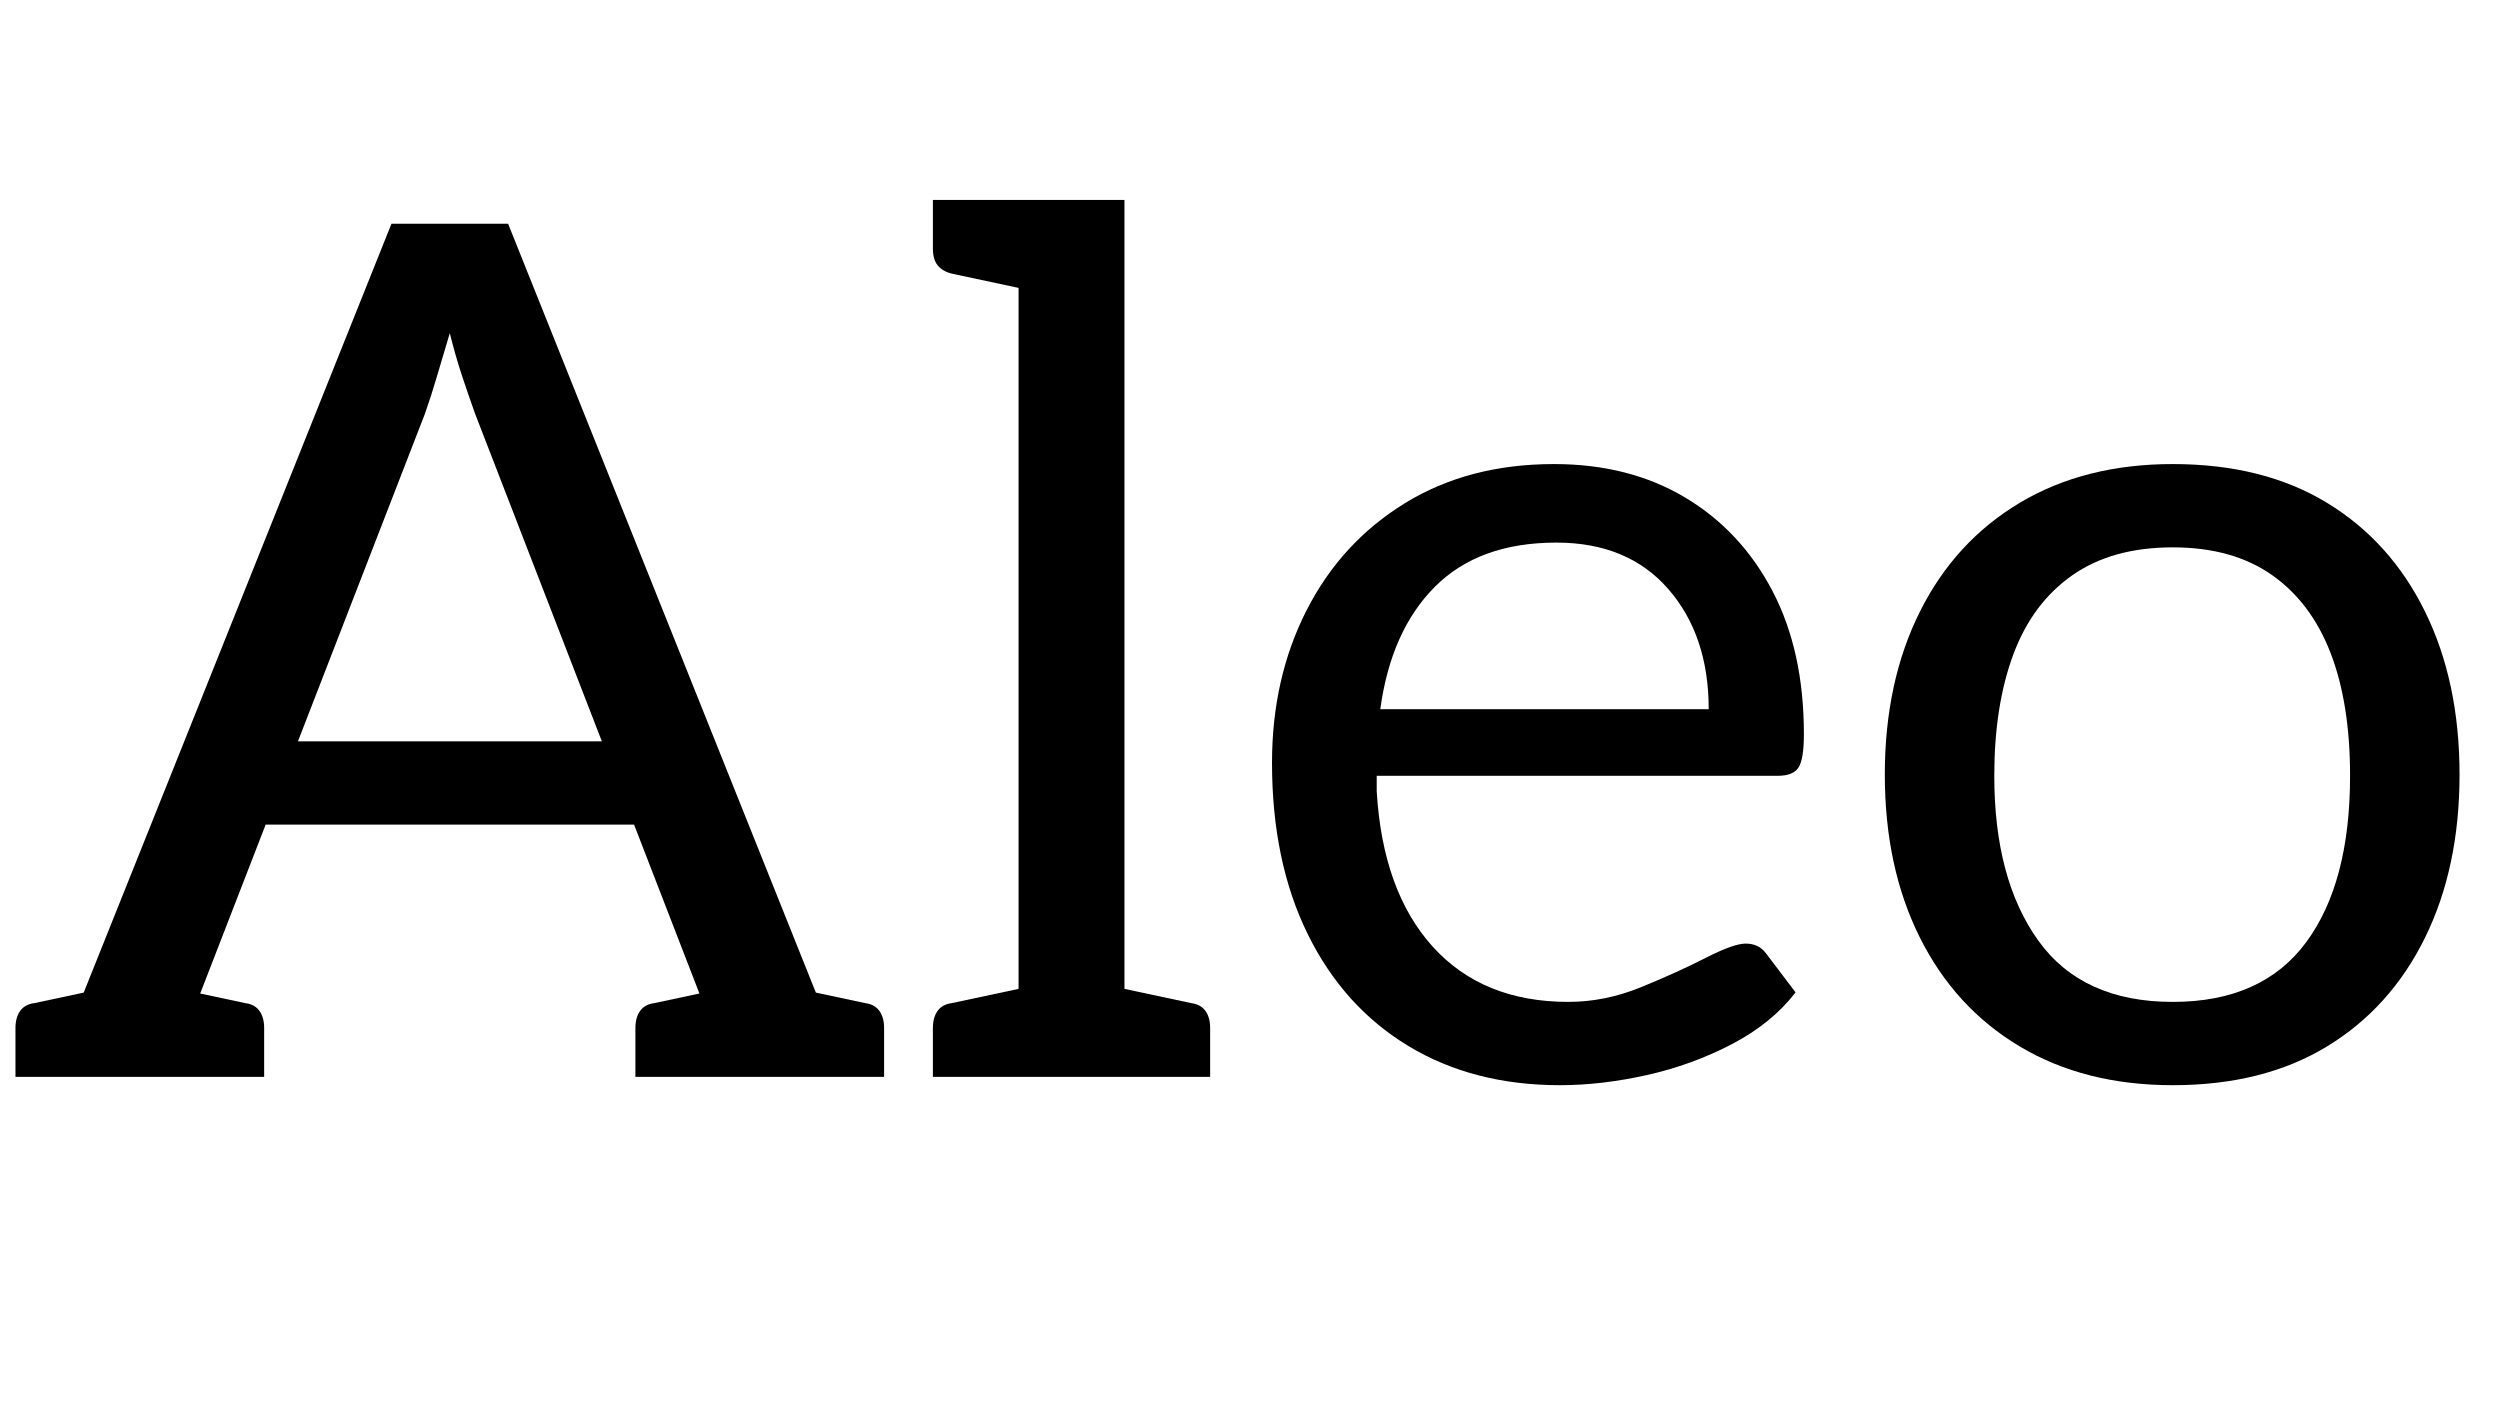
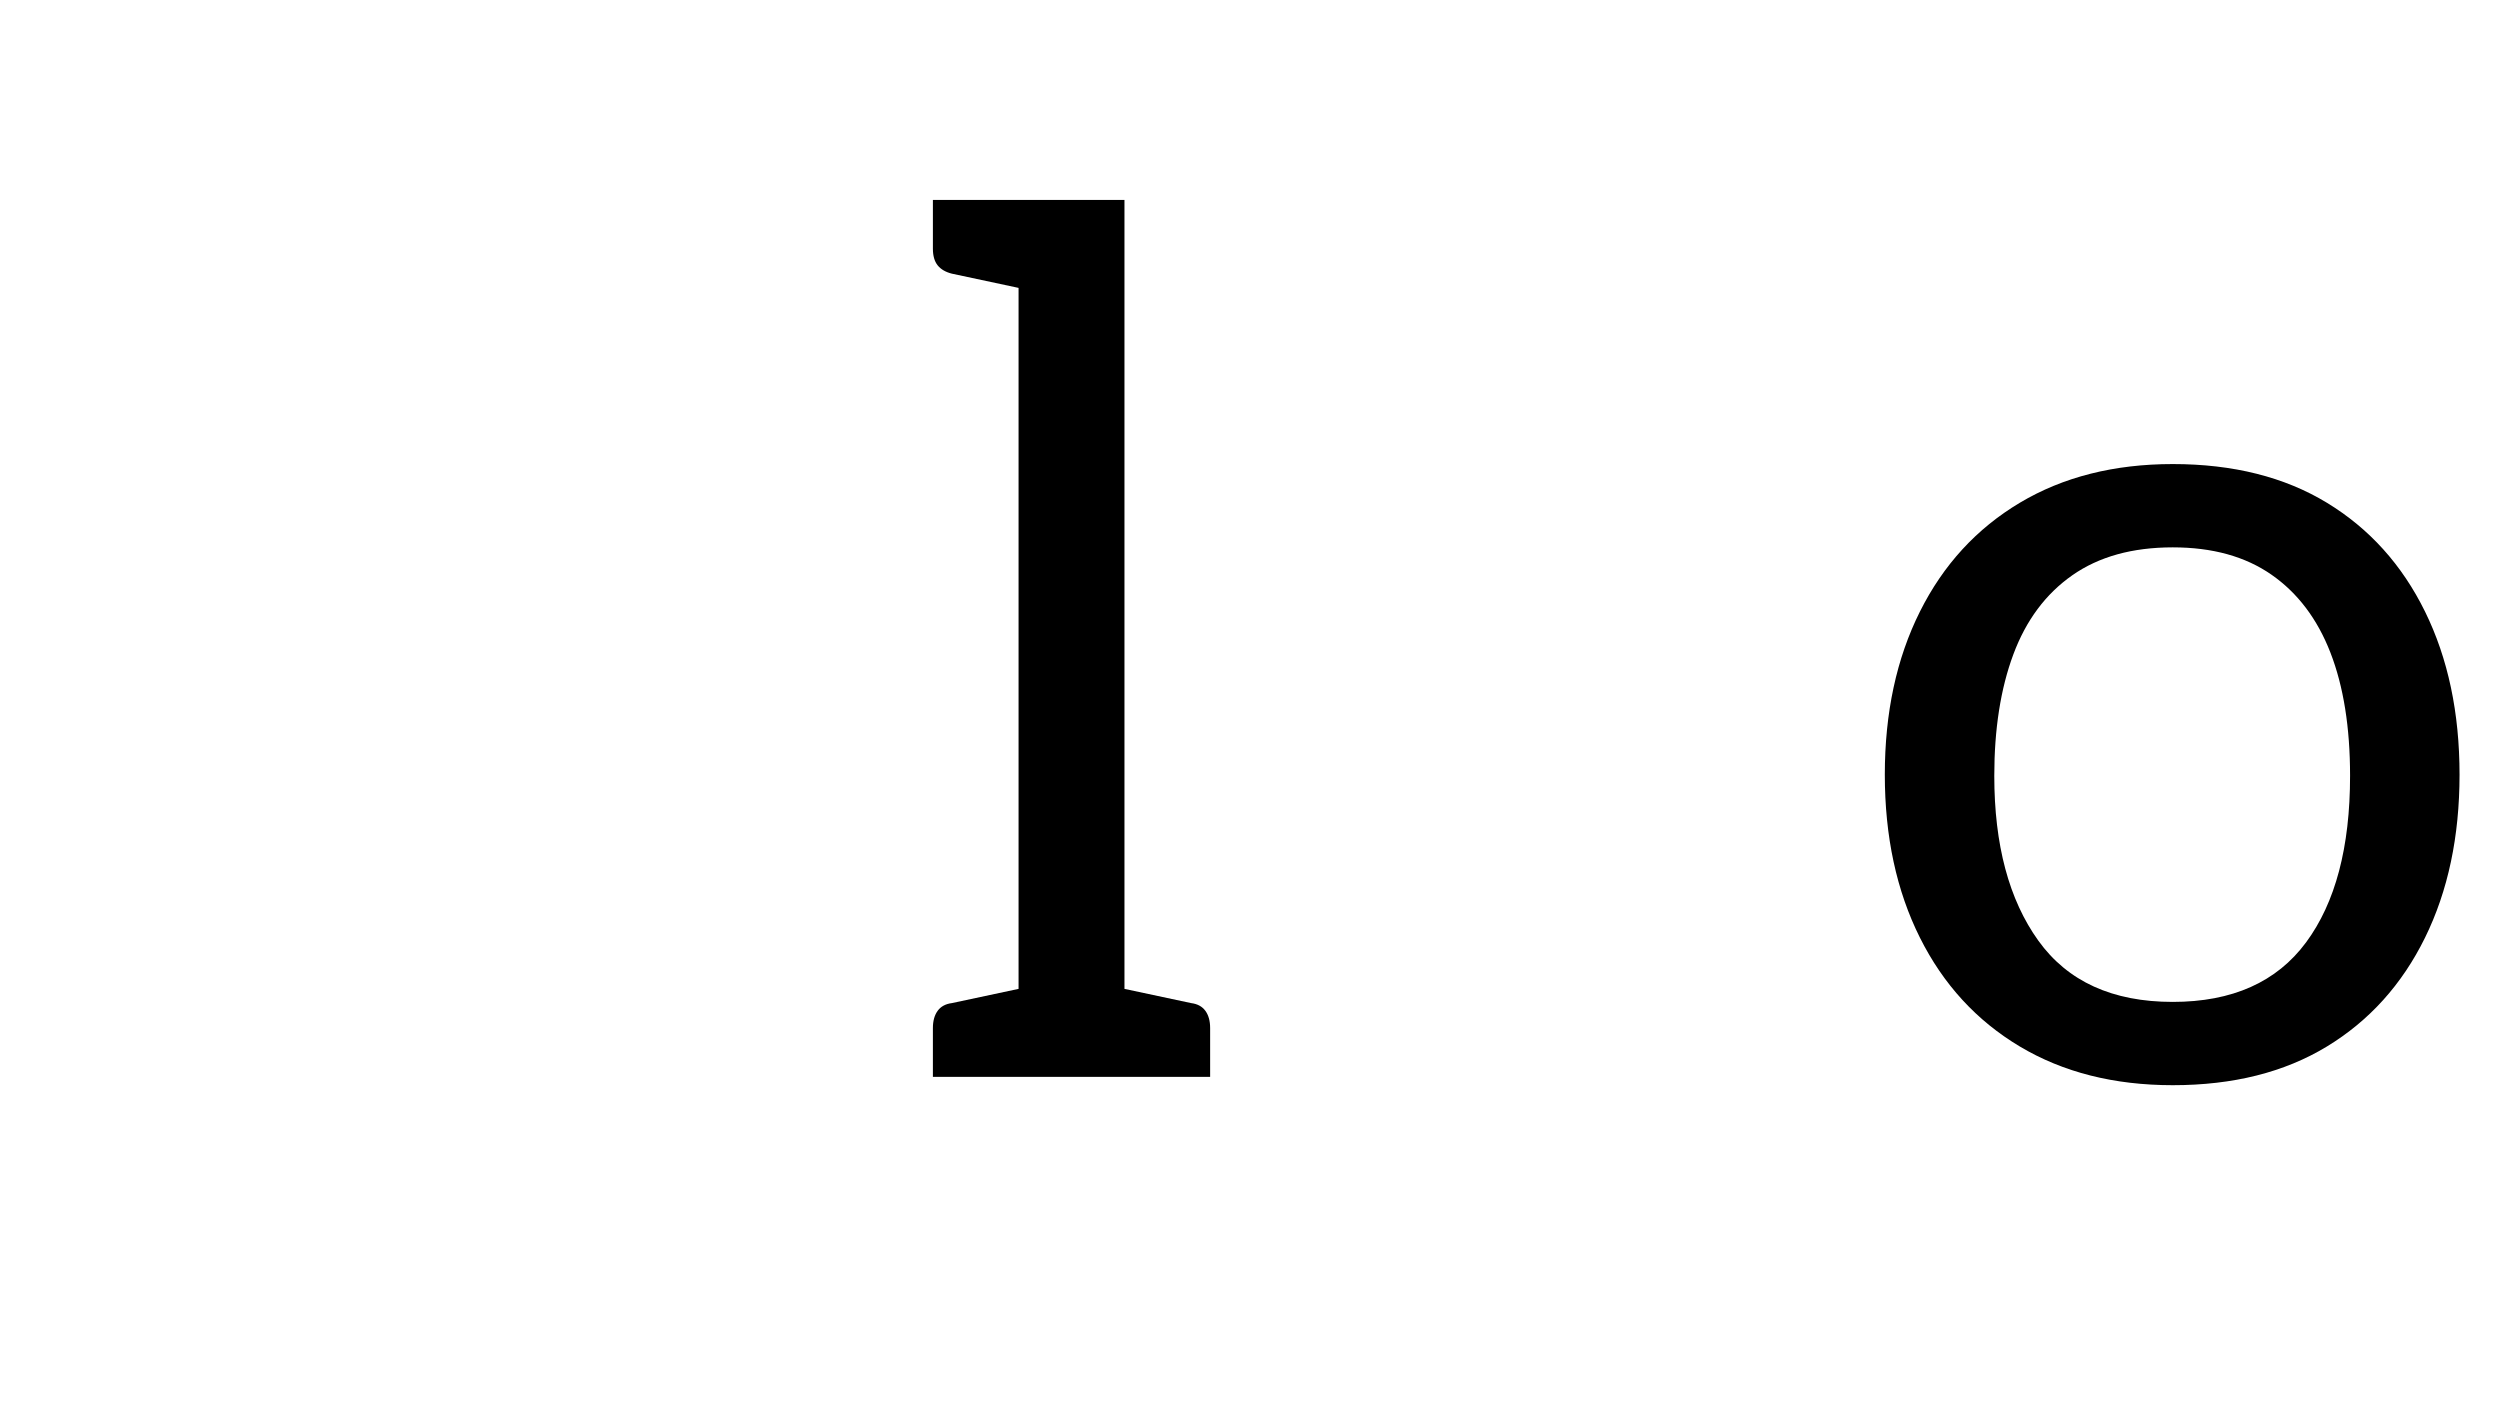
<svg xmlns="http://www.w3.org/2000/svg" width="33.616" height="19.2" viewBox="0 0 33.616 19.2">
-   <path transform="translate(0 14.48) scale(.016 -.016)" d="m42 0 287 717h98l287-717h-75q-13 0-21 6.5t-12 16.5l-207 535q-5 14-10.5 30.5t-10.5 36.5q-6-20-11-37t-10-31l-207-534q-3-9-11.5-16t-21.5-7zm74 0v62h53v-62zm89 212 27 70h295l27-70zm385-212v62h53v-62zm-577 0v41q0 9 4 14.5t12 6.5l75 16 11-78zm107 0 11 78 75-16q8-1 12-6.5t4-14.5v-41zm414 0v41q0 9 4 14.5t12 6.5l75 16 11-78zm107 0 11 78 75-16q8-1 12-6.5t4-14.5v-41z" />
  <path transform="translate(12.096 14.48) scale(.016 -.016)" d="m100 0v737h89v-737zm-72 0v41q0 9 4 14.5t12 6.5l75 16 11-78zm131 0 11 78 75-16q8-1 12-6.5t4-14.5v-41zm-29 737-11-78-75 16q-8 2-12 7t-4 14v41z" />
-   <path transform="translate(16.56 14.48) scale(.016 -.016)" d="m276-7q-73 0-127.5 33t-84.5 94-30 144q0 71 29 128t82.5 90 125.5 33q63 0 110-28t73.5-78.5 26.5-120.5q0-21-4.5-28t-17.5-7h-337q0-3 0-6.5t0-6.5q5-84 47-130.5t114-46.5q31 0 61.5 12.5t54 24.5 33.5 12q11 0 17-8l25-33q-20-26-53.5-43.5t-71.5-26-73-8.5zm-151 316h276q0 62-34 101t-94 39q-65 0-102-37t-46-103z" />
  <path transform="translate(24.8 14.48) scale(.016 -.016)" d="m276 515q76 0 129.5-32.5t82.5-91.5 29-137-29-137-82.5-91.5-129.5-32.5q-74 0-128.5 32.5t-84 91.5-29.5 137 29.5 137 84 91.5 128.5 32.5zm0-452q75 0 112 50t37 140q0 61-16.5 103.5t-49.5 65.5-83 23q-51 0-84.5-23.5t-49.5-66.5-16-102q0-87 37-138.5t113-51.5z" />
</svg>